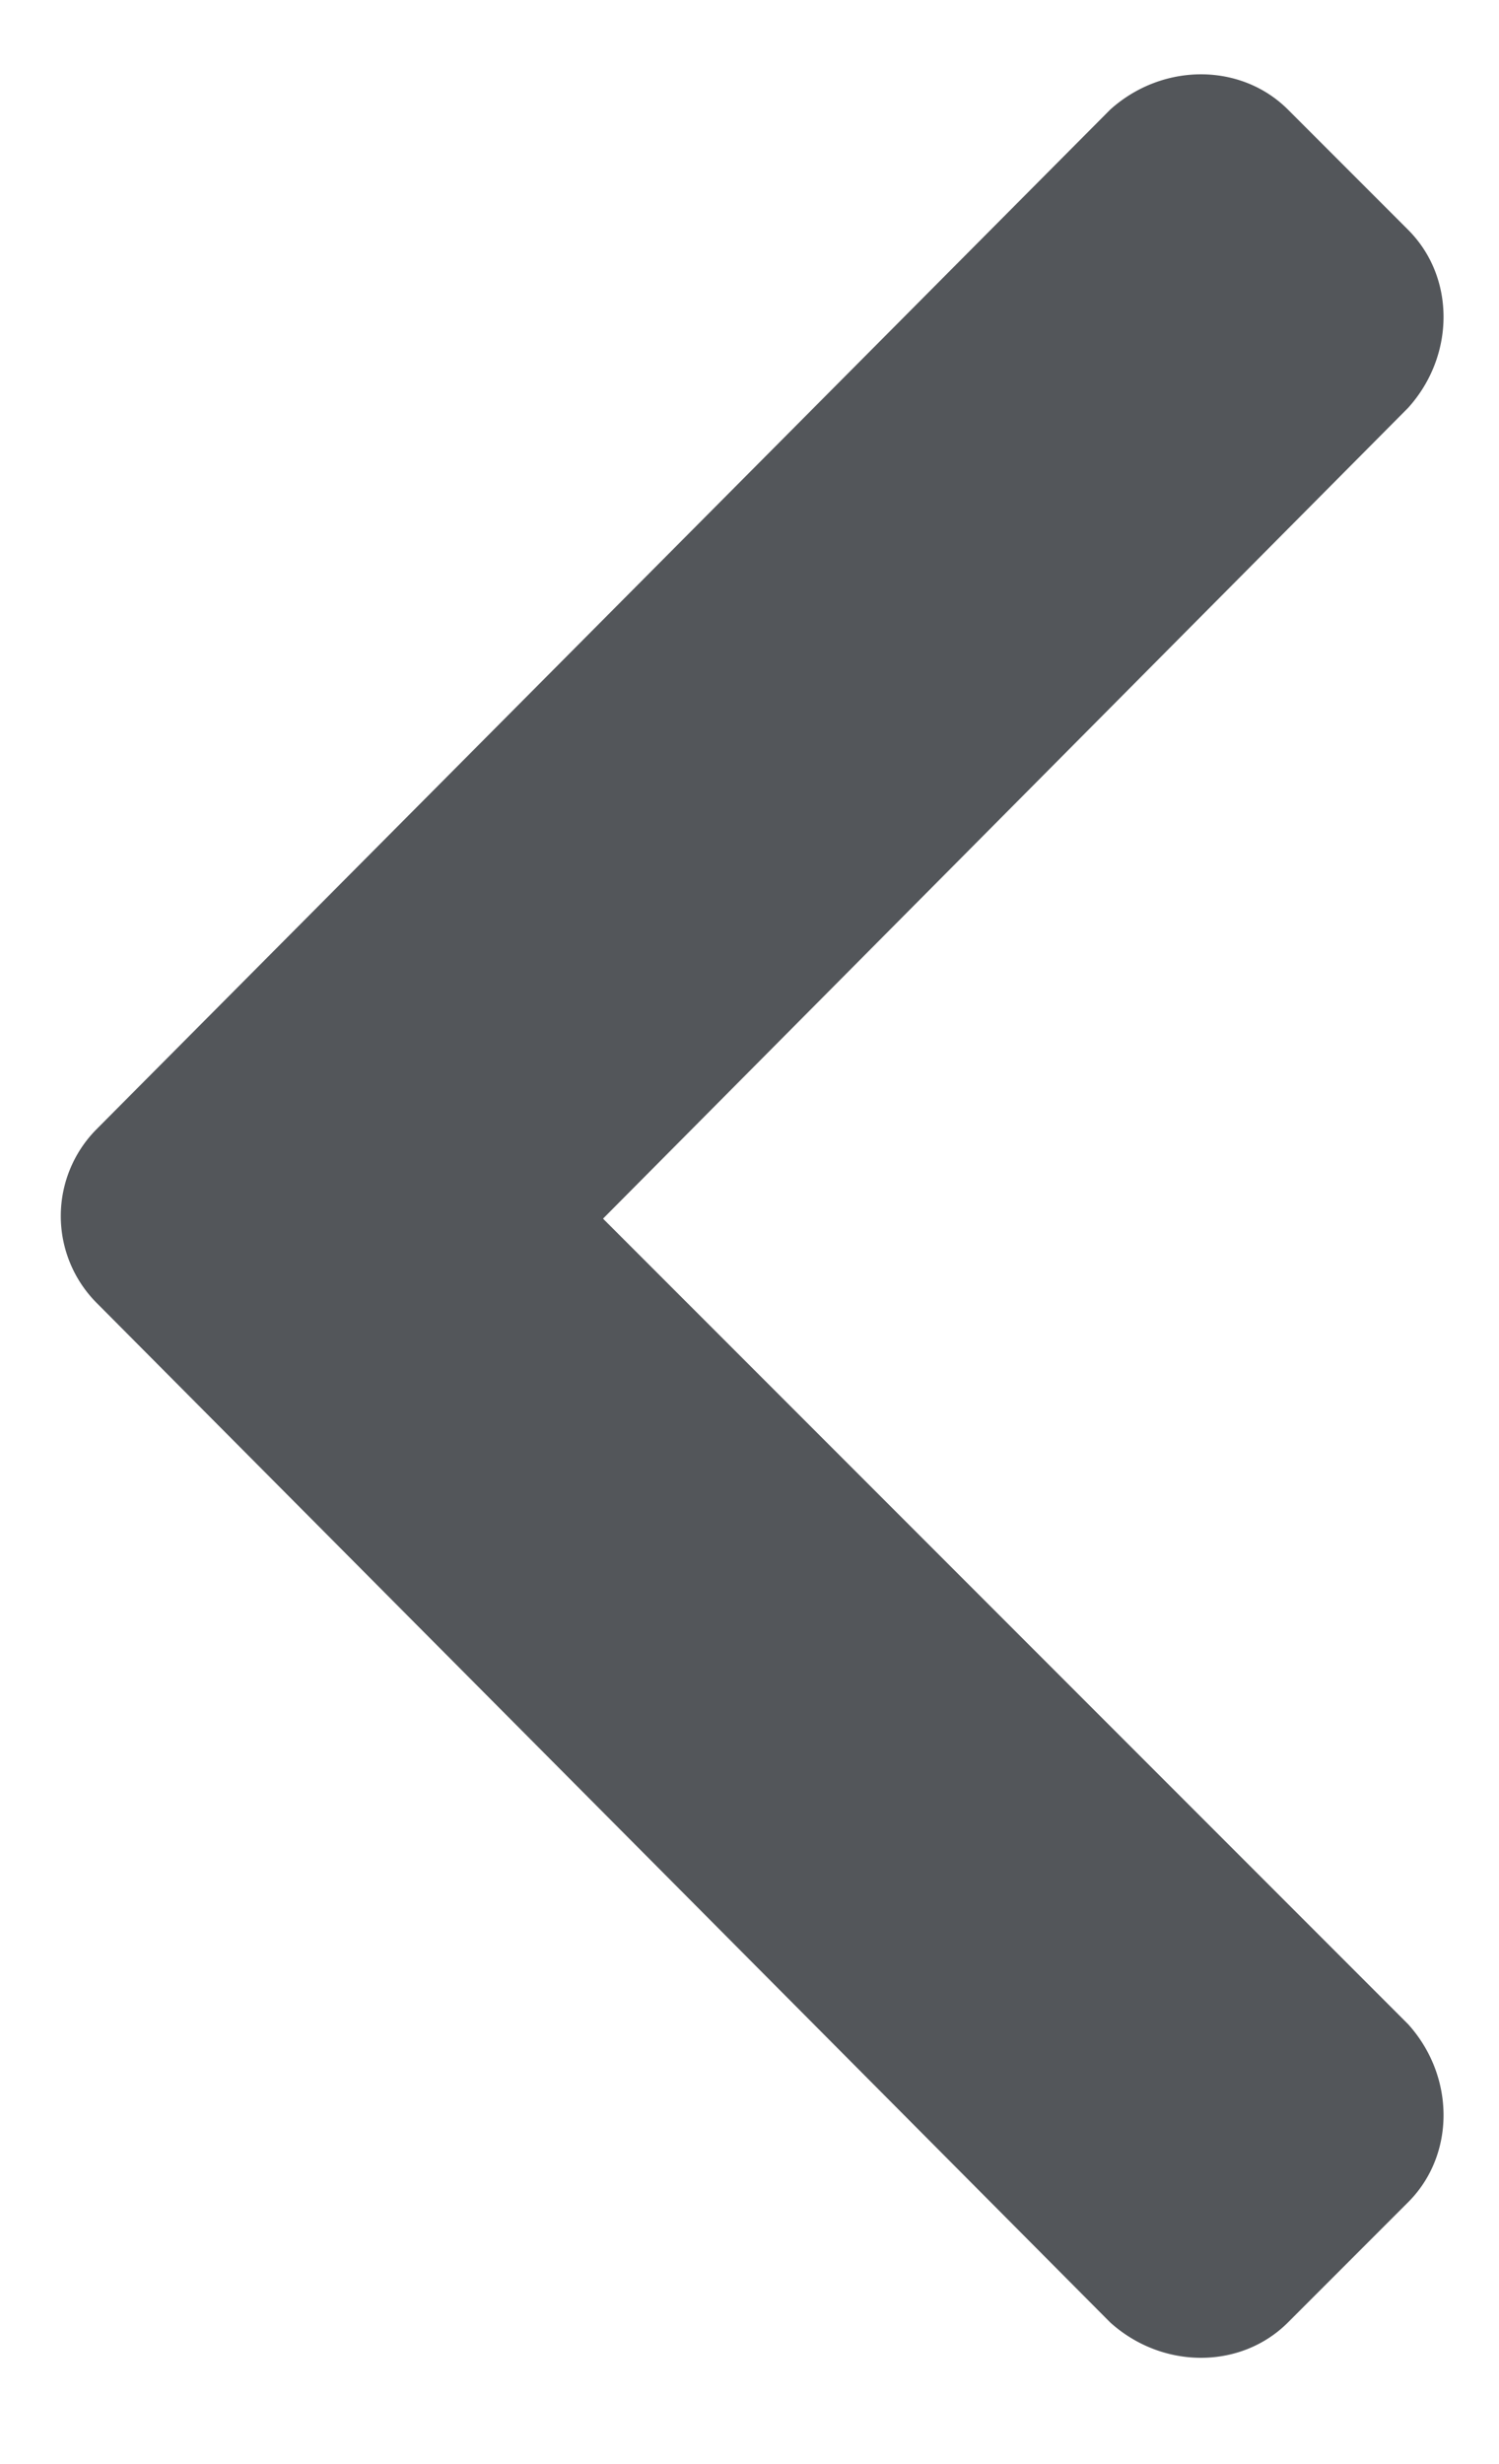
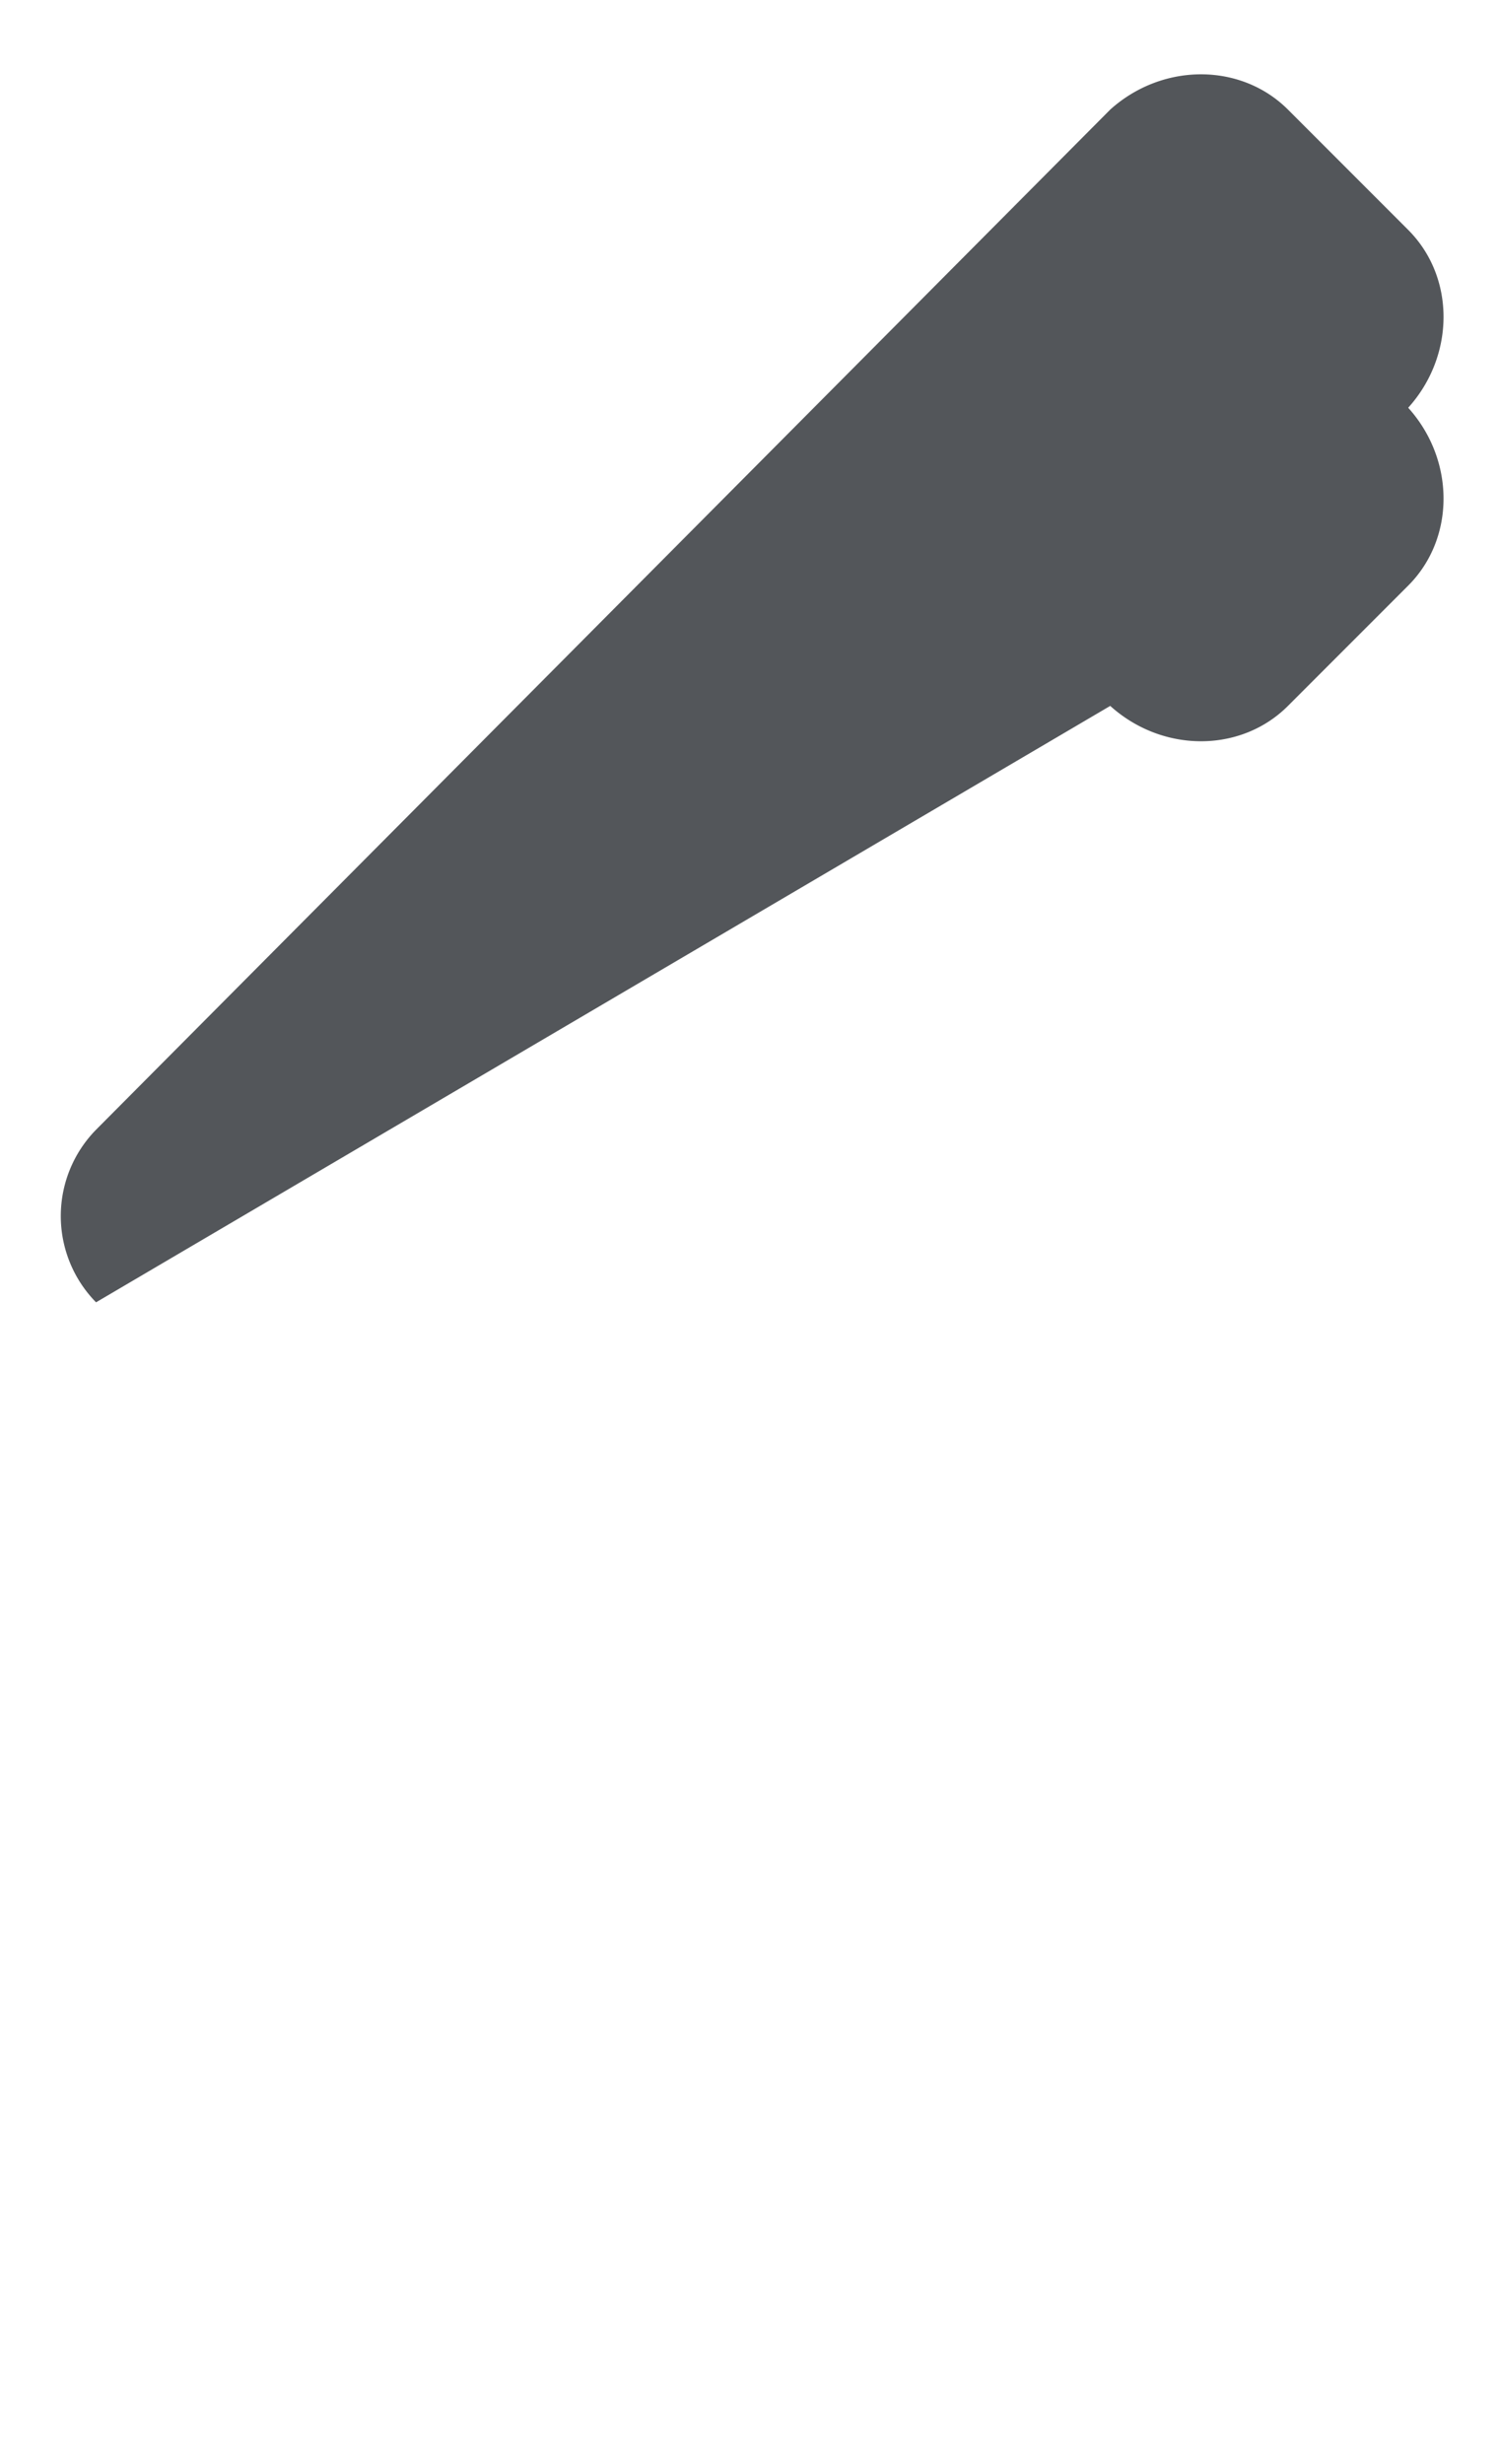
<svg xmlns="http://www.w3.org/2000/svg" width="14" height="23" fill="none">
-   <path d="M.897 10.545l9.472-9.522c.488-.439 1.22-.439 1.66 0l1.123 1.123c.44.44.44 1.172 0 1.66l-7.52 7.569 7.52 7.52c.44.488.44 1.22 0 1.66l-1.123 1.123c-.44.44-1.172.44-1.66 0L.897 12.156a1.15 1.15 0 010-1.611z" fill="#53565A" />
+   <path d="M.897 10.545l9.472-9.522c.488-.439 1.22-.439 1.66 0l1.123 1.123c.44.44.44 1.172 0 1.66c.44.488.44 1.22 0 1.66l-1.123 1.123c-.44.44-1.172.44-1.66 0L.897 12.156a1.15 1.15 0 010-1.611z" fill="#53565A" />
</svg>